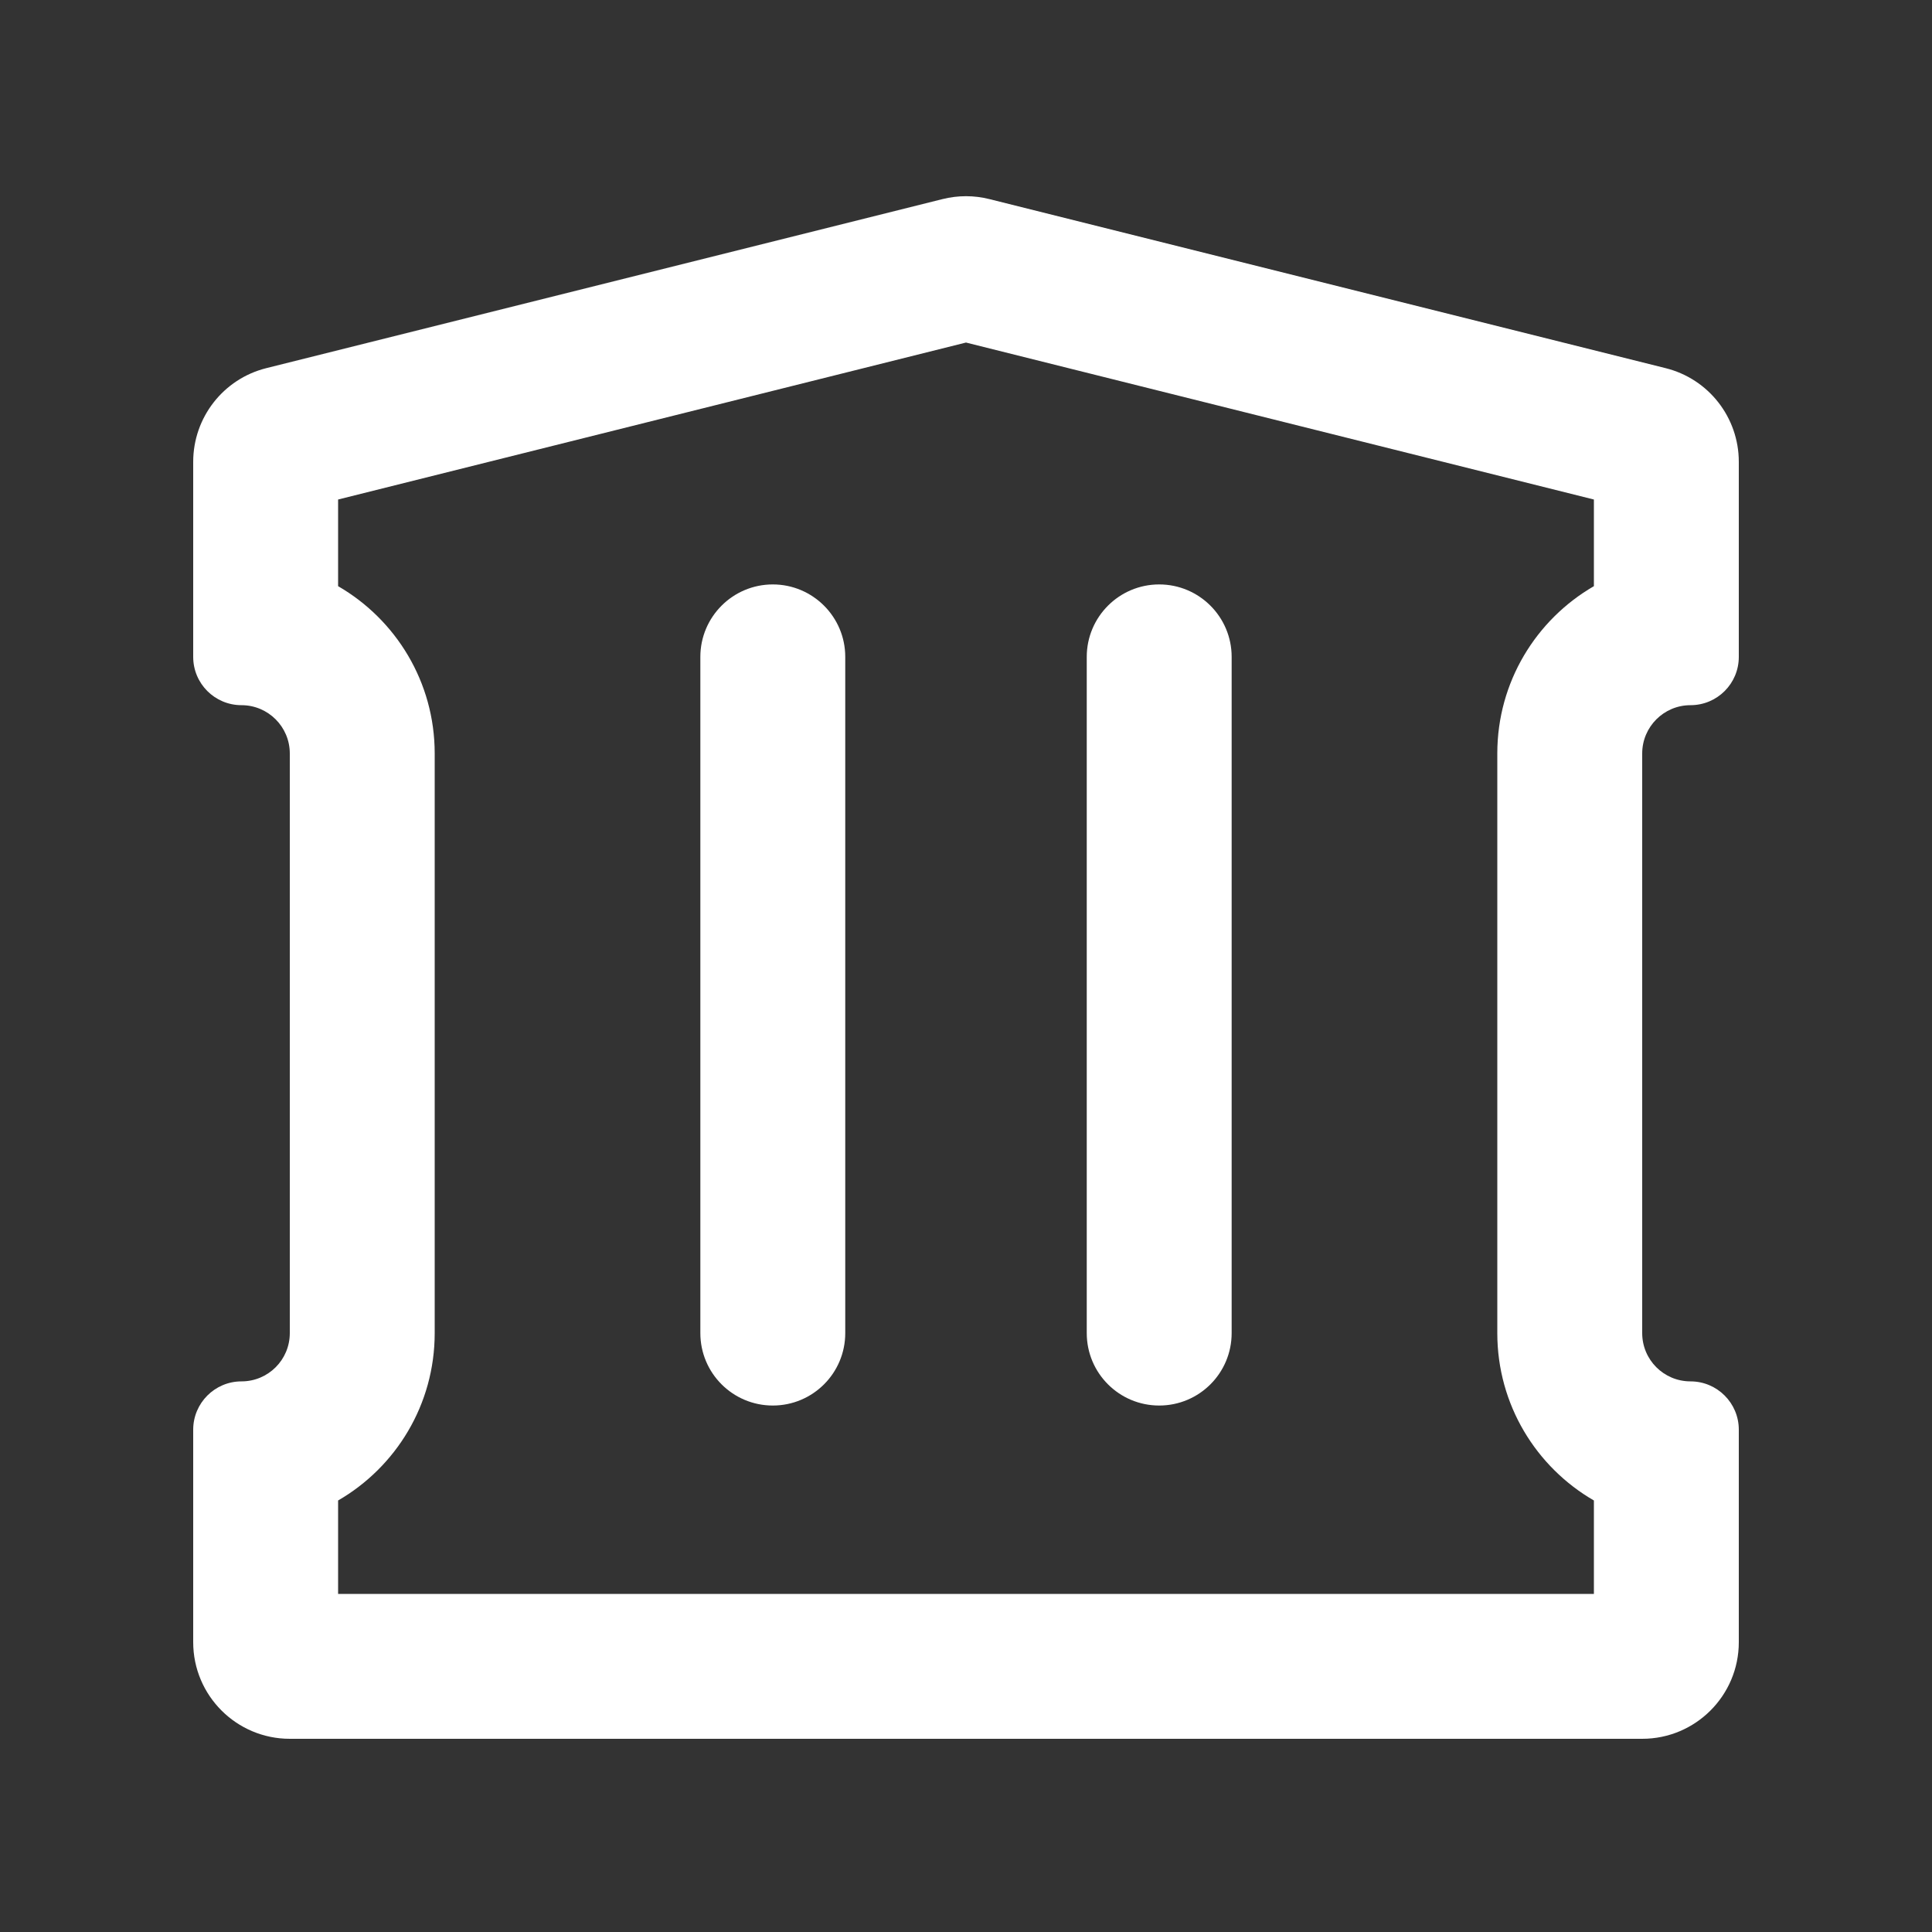
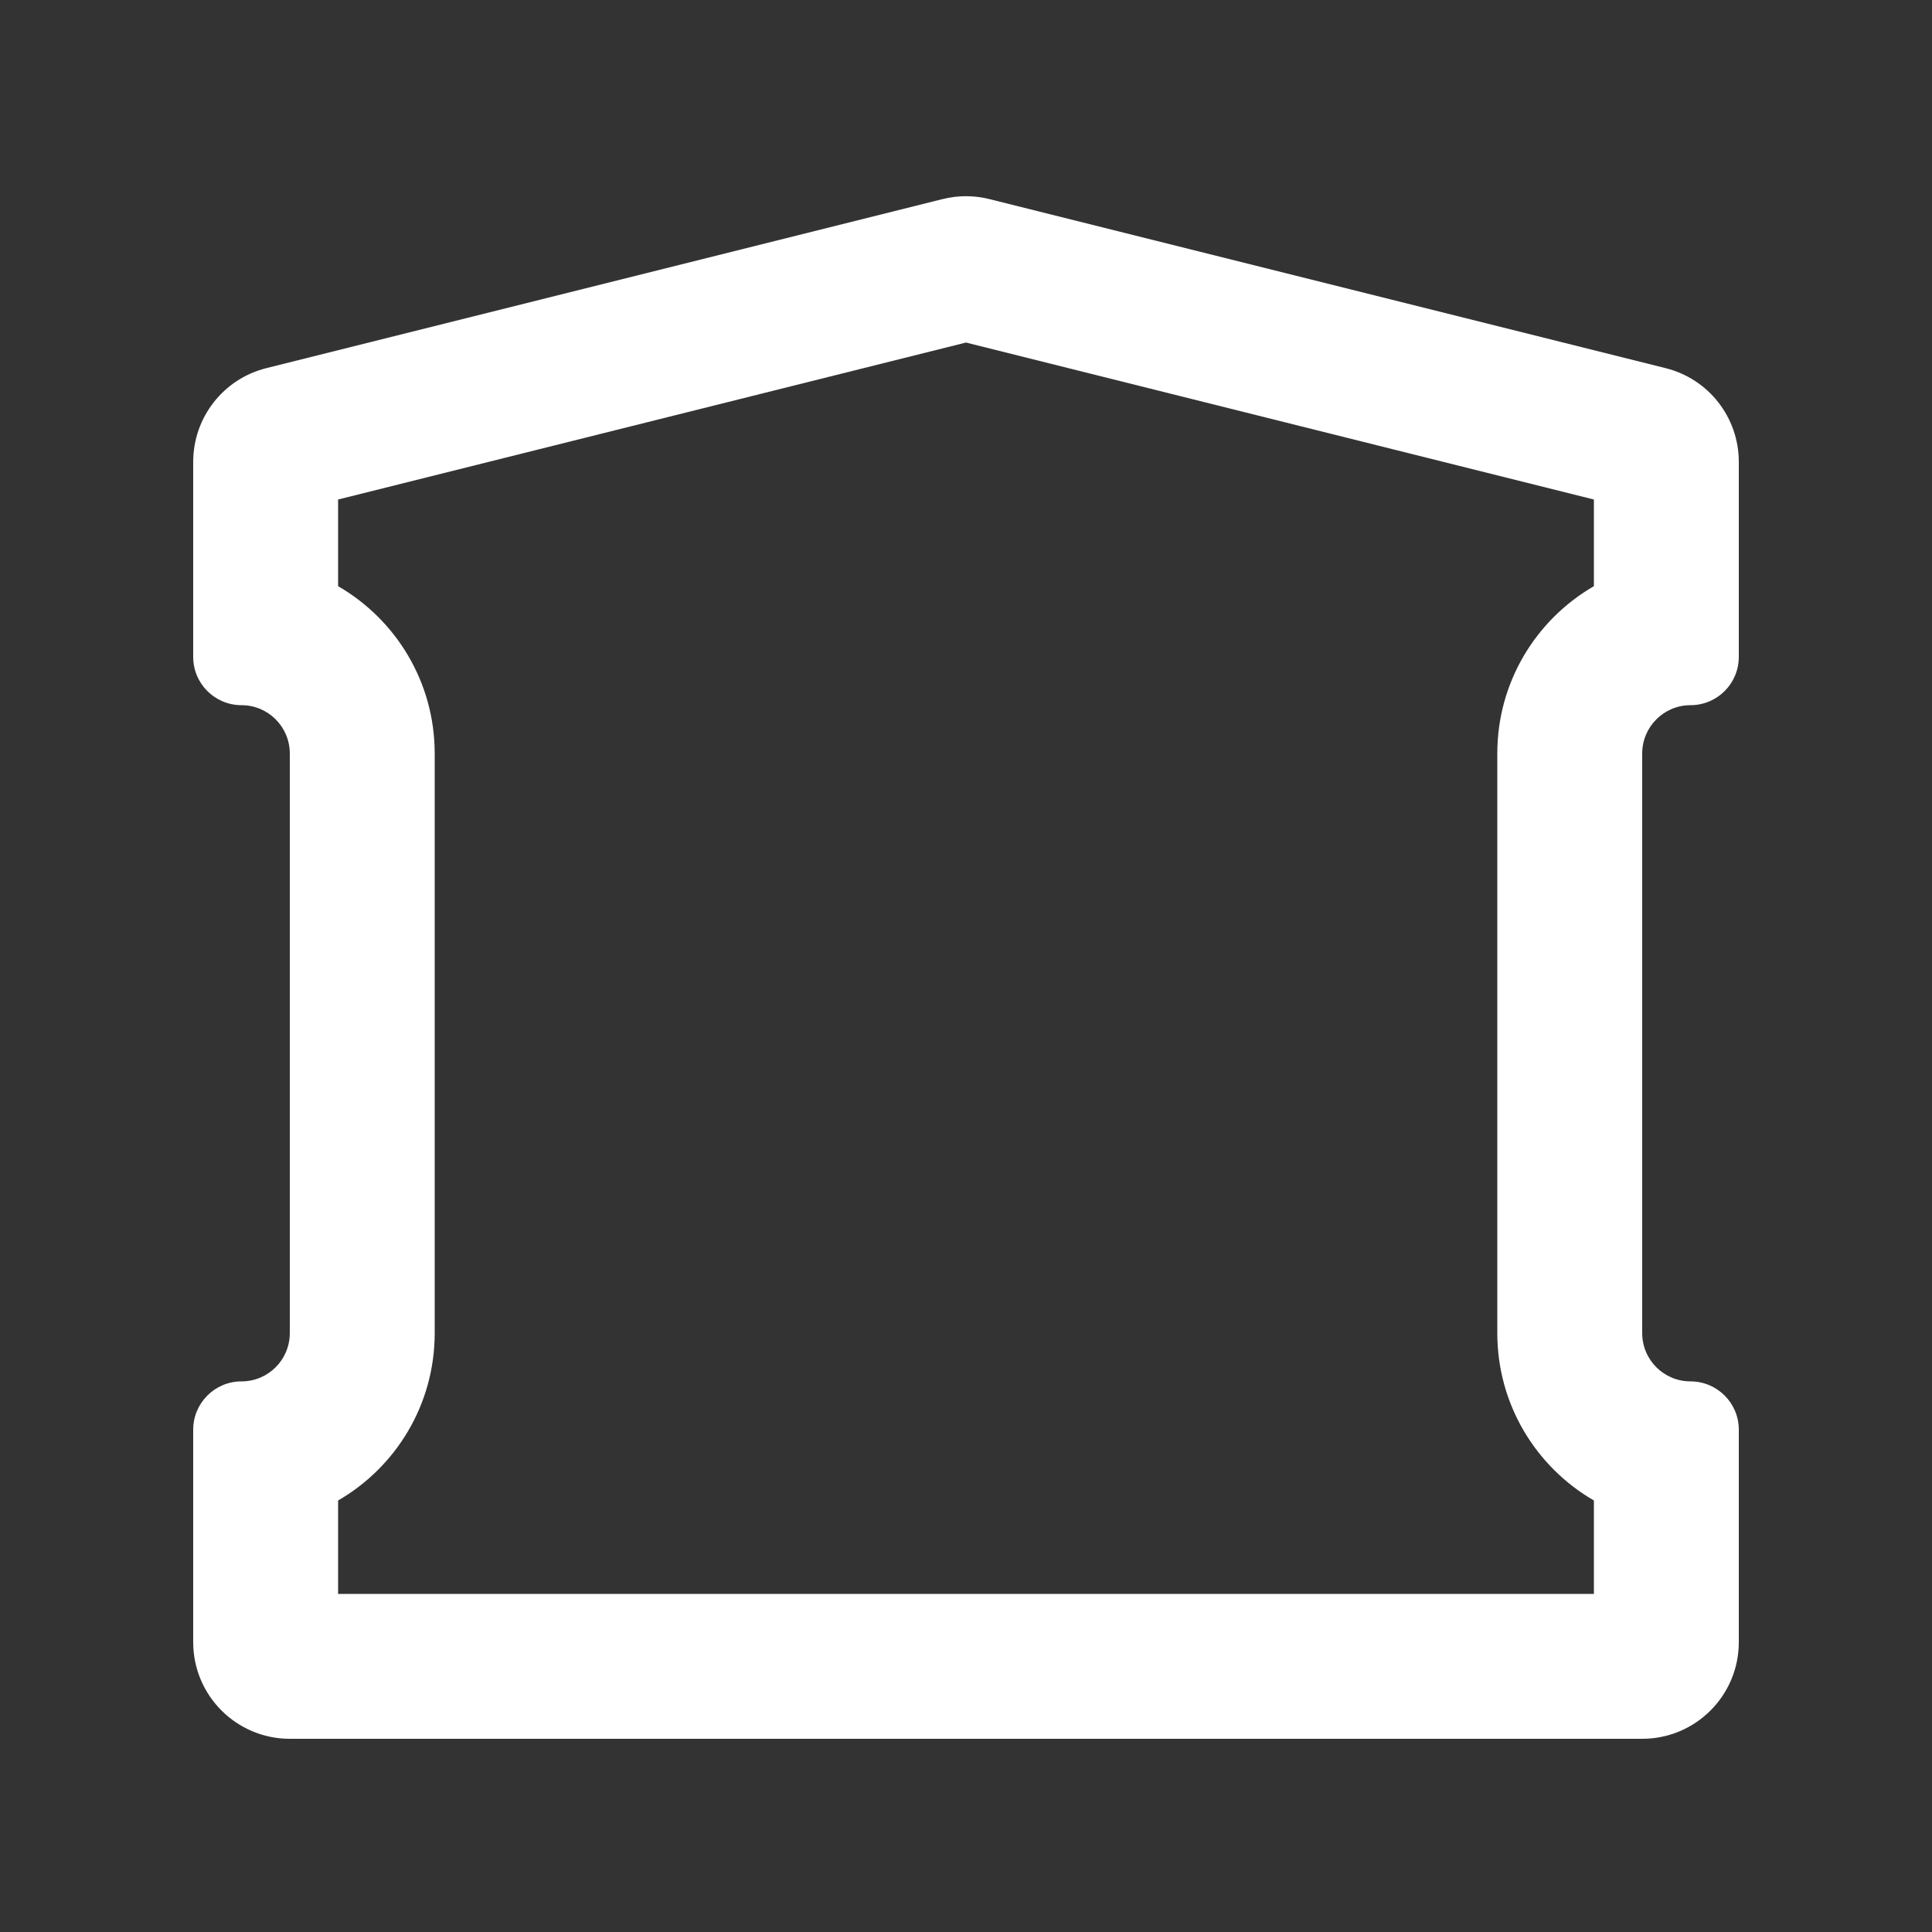
<svg xmlns="http://www.w3.org/2000/svg" width="20" height="20" viewBox="0 0 20 20" fill="none">
  <rect x="0" y="0" width="20" height="20" fill="#333333" stroke="none" />
-   <path d="M8 6.05C8.414 6.05 8.75 6.386 8.75 6.8V13.8C8.75 14.215 8.414 14.55 8 14.55C7.586 14.55 7.25 14.215 7.25 13.8V6.8C7.25 6.386 7.586 6.05 8 6.05Z" fill="white" />
-   <path d="M12.75 6.8C12.75 6.386 12.414 6.05 12 6.05C11.586 6.05 11.25 6.386 11.25 6.8V13.8C11.25 14.215 11.586 14.55 12 14.55C12.414 14.55 12.75 14.215 12.75 13.8V6.8Z" fill="white" />
  <path fill-rule="evenodd" clip-rule="evenodd" d="M9.757 2.061L2.757 3.811C2.312 3.922 2 4.322 2 4.781V6.8C2 7.077 2.224 7.3 2.5 7.3C2.776 7.3 3 7.524 3 7.8V13.8C3 14.077 2.776 14.3 2.5 14.3C2.224 14.3 2 14.524 2 14.8V17C2 17.552 2.448 18 3 18H17C17.552 18 18 17.552 18 17V14.8C18 14.524 17.776 14.3 17.5 14.3C17.224 14.3 17 14.077 17 13.8V7.8C17 7.524 17.224 7.3 17.5 7.3C17.776 7.3 18 7.077 18 6.8V4.781C18 4.322 17.688 3.922 17.242 3.811L10.242 2.061C10.083 2.021 9.917 2.021 9.757 2.061ZM3.5 5.171V6.068C4.098 6.414 4.5 7.06 4.5 7.8V13.8C4.5 14.541 4.098 15.187 3.5 15.533V16.5H16.5V15.533C15.902 15.187 15.5 14.541 15.5 13.8V7.8C15.5 7.06 15.902 6.414 16.5 6.068V5.171L10 3.546L3.5 5.171Z" fill="white" />
</svg>